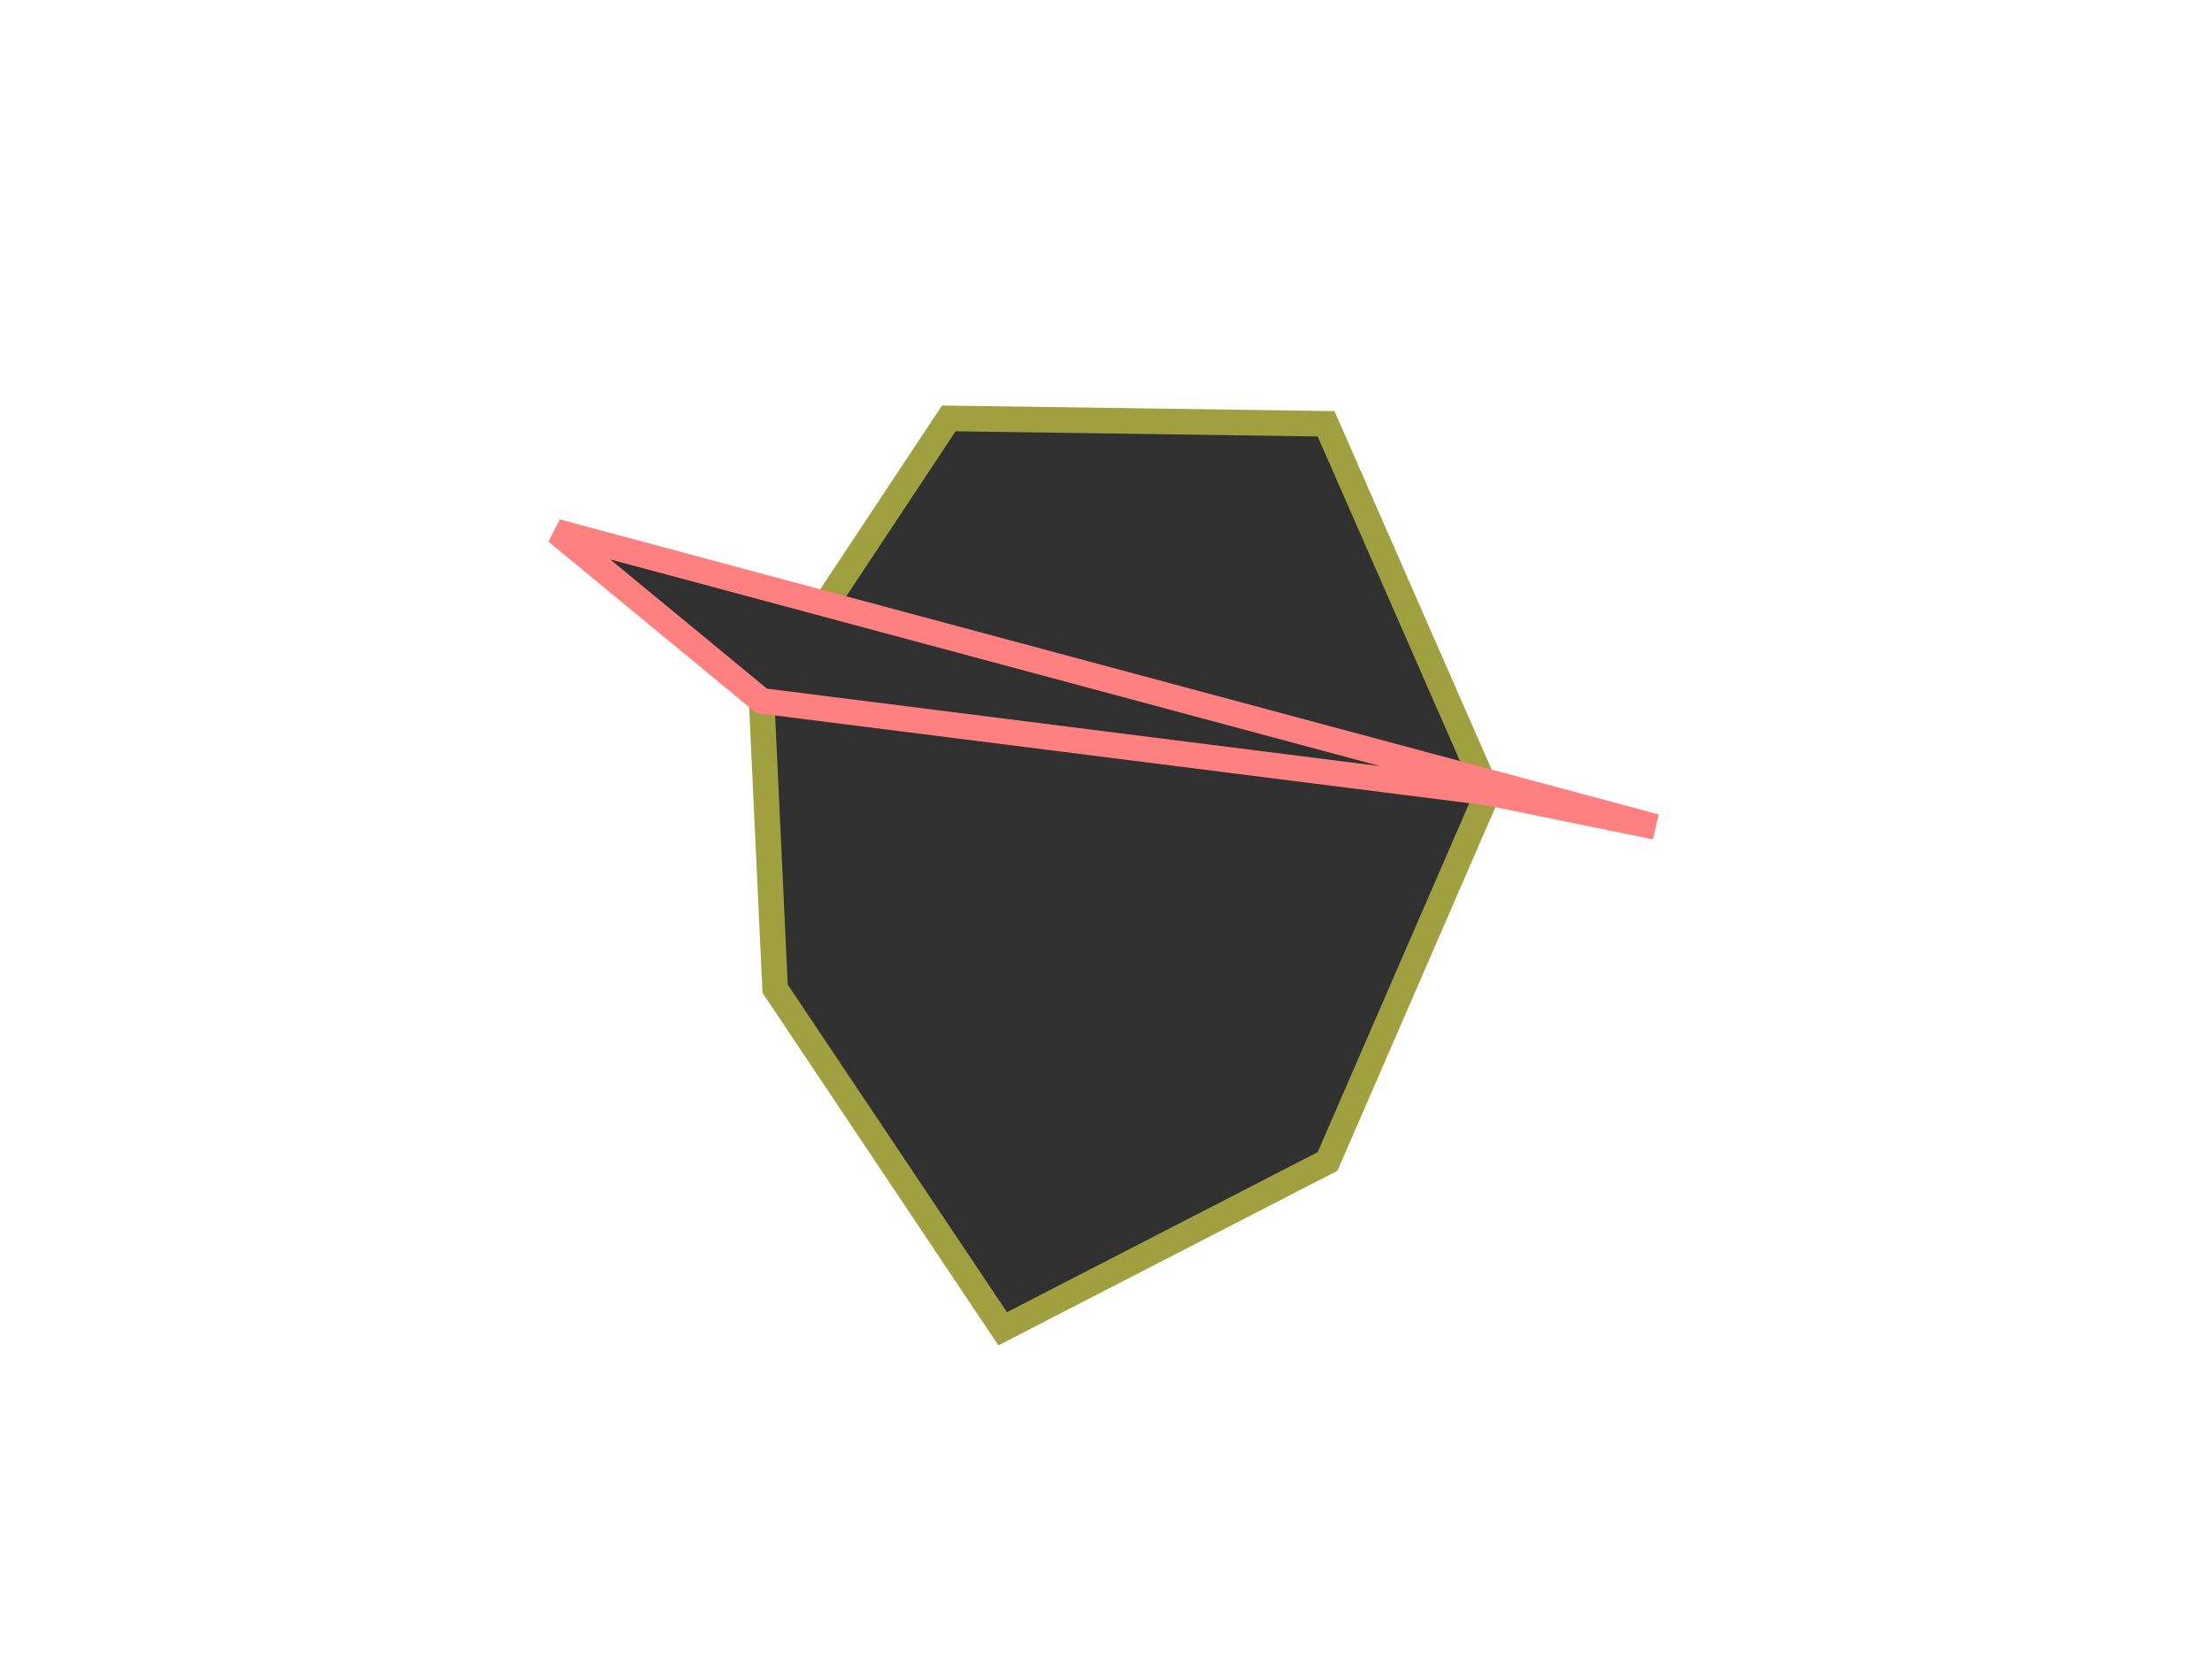
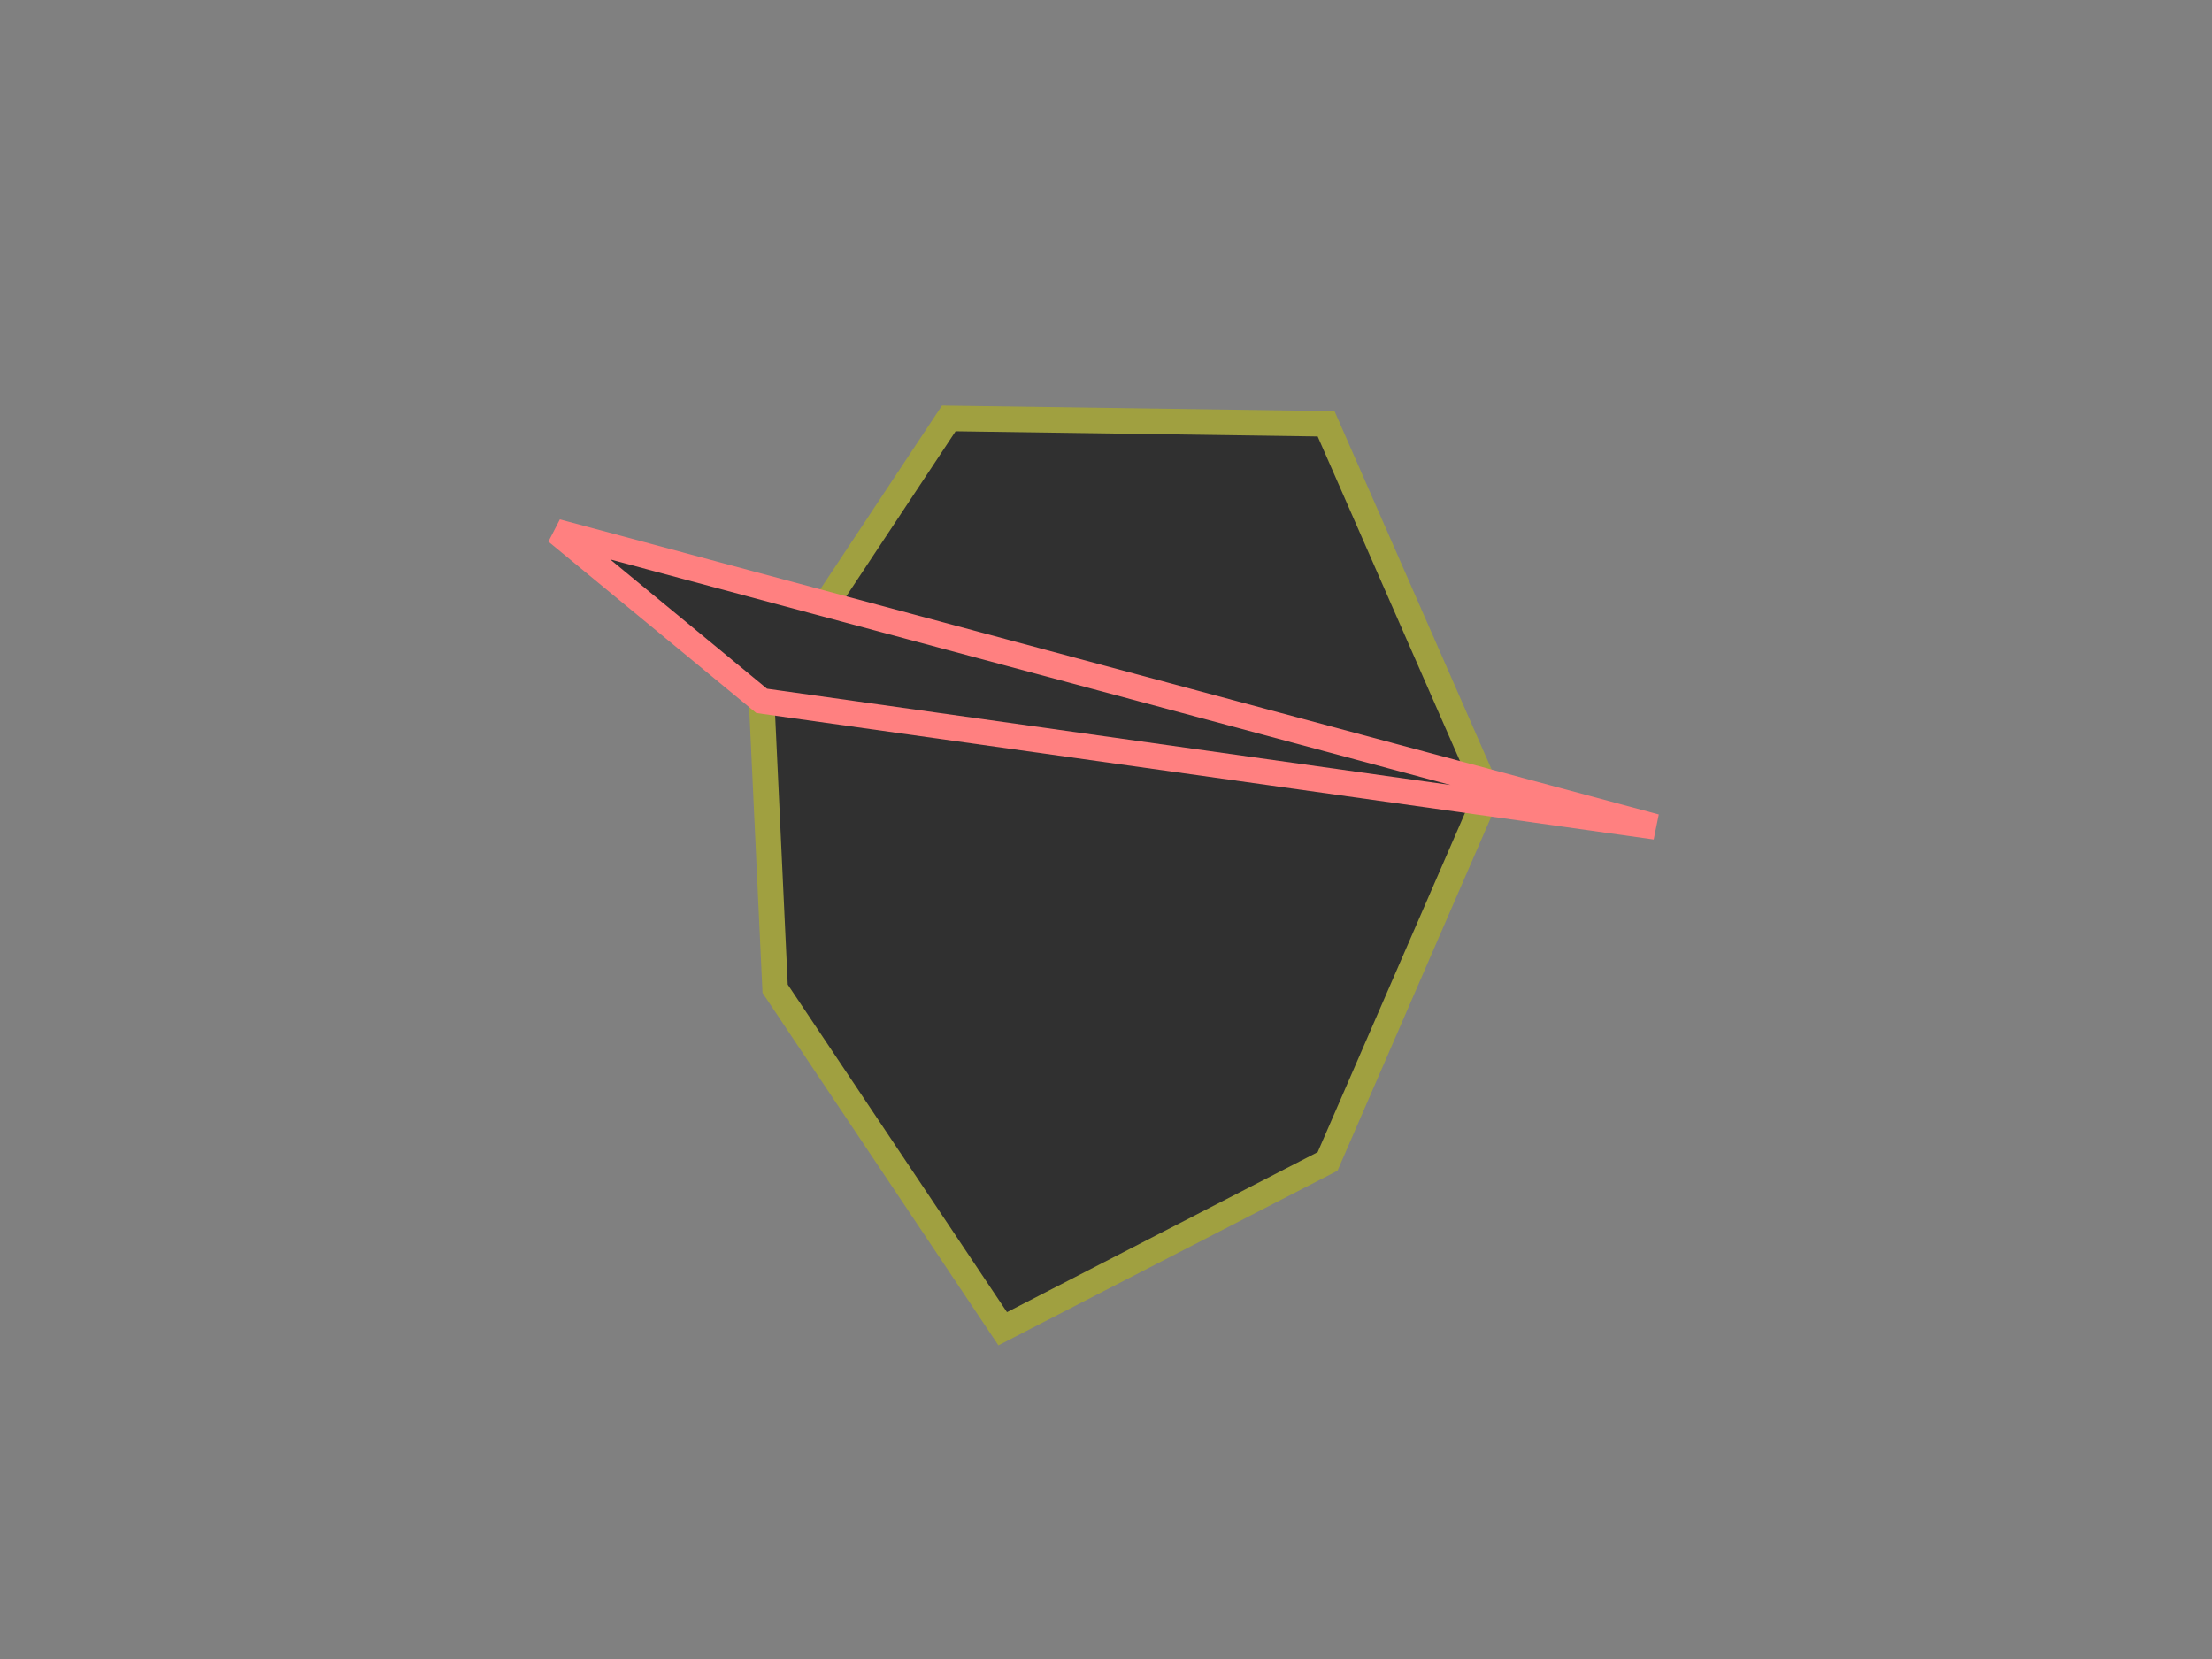
<svg xmlns="http://www.w3.org/2000/svg" xmlns:ns1="http://www.inkscape.org/namespaces/inkscape" id="main" version="1.1" baseProfile="full" width="432.259px" height="324.194px" preserveAspectRatio="none" viewBox="0 0 432.259 324.194">
  <rect x="0" y="0" width="432.259" height="324.194" fill="#808080" stroke="none" />
  <defs id="defs-rulefile">
    <style type="text/css">
/* Title */
    .map-title {
      font-family: "DejaVu Sans",sans-serif;
      font-size: 20px;
      text-anchor: middle;
      fill: black;
    }
    .map-title-background {fill: lemmon;}
/* maparea */
    .map-background {
      fill: #ffffff;
      stroke: none;
    }
/* map-decoration/grid */
    .map-grid-line {stroke: #800000;}
/* map-decoration/border */
    .map-border-casing{stroke:#400000;stroke-width:2px;}
    .map-border-core{fill:#a00000;stroke-width:2px;}
/*marginalia*/
    .map-marginalia-background {fill: #8080ff;}
/*scale*/
    .map-scale-casing {stroke:#000000;stroke-width:5px;}
    .map-scale-core {stroke:#505050;stroke-width:5px;}
    .map-scale-bookend {stroke:#000000;}
    .map-scale-caption {fill:#ffffff;}
  </style>
  </defs>
  <defs id="defs-symbols" />
  <defs id="defs-included" />
  <defs id="defs-ways">
    <path id="way_normal_-11" d="M195.942 259.66L151.471 193.212L148.838 136.959L185.41 81.762L259.138 82.816L290.735 154.89L259.43 226.963L195.942 259.66" />
    <path id="way_start_-11" d="M195.942 259.66L172.537 224.687" />
    <path id="way_mid_-11" d="M172.537 224.687L151.471 193.212L148.838 136.959L185.41 81.762L259.138 82.816L290.735 154.89L259.43 226.963L229.198 242.533" />
    <path id="way_end_-11" d="M229.357 242.451L195.942 259.66" />
    <path id="way_normal_-12" d="M108.756 103.911L148.838 136.959L290.735 154.89L323.503 161.57" />
    <path id="way_start_-12" d="M108.756 103.911L129.852 121.305" />
    <path id="way_mid_-12" d="M129.852 121.305L148.838 136.959L290.735 154.89L306.339 158.071" />
    <path id="way_end_-12" d="M306.257 158.054L323.503 161.57" />
  </defs>
  <clipPath id="map-clipping">
    <rect id="map-clipping-rect" x="0px" y="0px" height="324.194px" width="432.259px" />
  </clipPath>
  <g id="map" clip-path="url(#map-clipping)" ns1:groupmode="layer" ns1:label="Map" transform="translate(0,0)">
-     <rect id="background" x="0px" y="0px" height="324.194px" width="432.259px" class="map-background" />
    <path d="M195.942 259.66L151.471 193.212L148.838 136.959L185.41 81.762L259.138 82.816L290.735 154.89L259.43 226.963L195.942 259.66Z" style="stroke-width: 5px;stroke: #a0a040;fill:#303030;" />
-     <path d="M108.756 103.911L148.838 136.959L290.735 154.89L323.503 161.57Z" style="stroke-width: 5px;stroke: #ff8080;fill:#303030;" r="5" />
+     <path d="M108.756 103.911L148.838 136.959L323.503 161.57Z" style="stroke-width: 5px;stroke: #ff8080;fill:#303030;" r="5" />
  </g>
  <g id="map-decoration" ns1:groupmode="layer" ns1:label="Map decoration" transform="translate(0,0)" />
  <g id="staticElements" transform="scale(1) translate(0,0)" />
</svg>